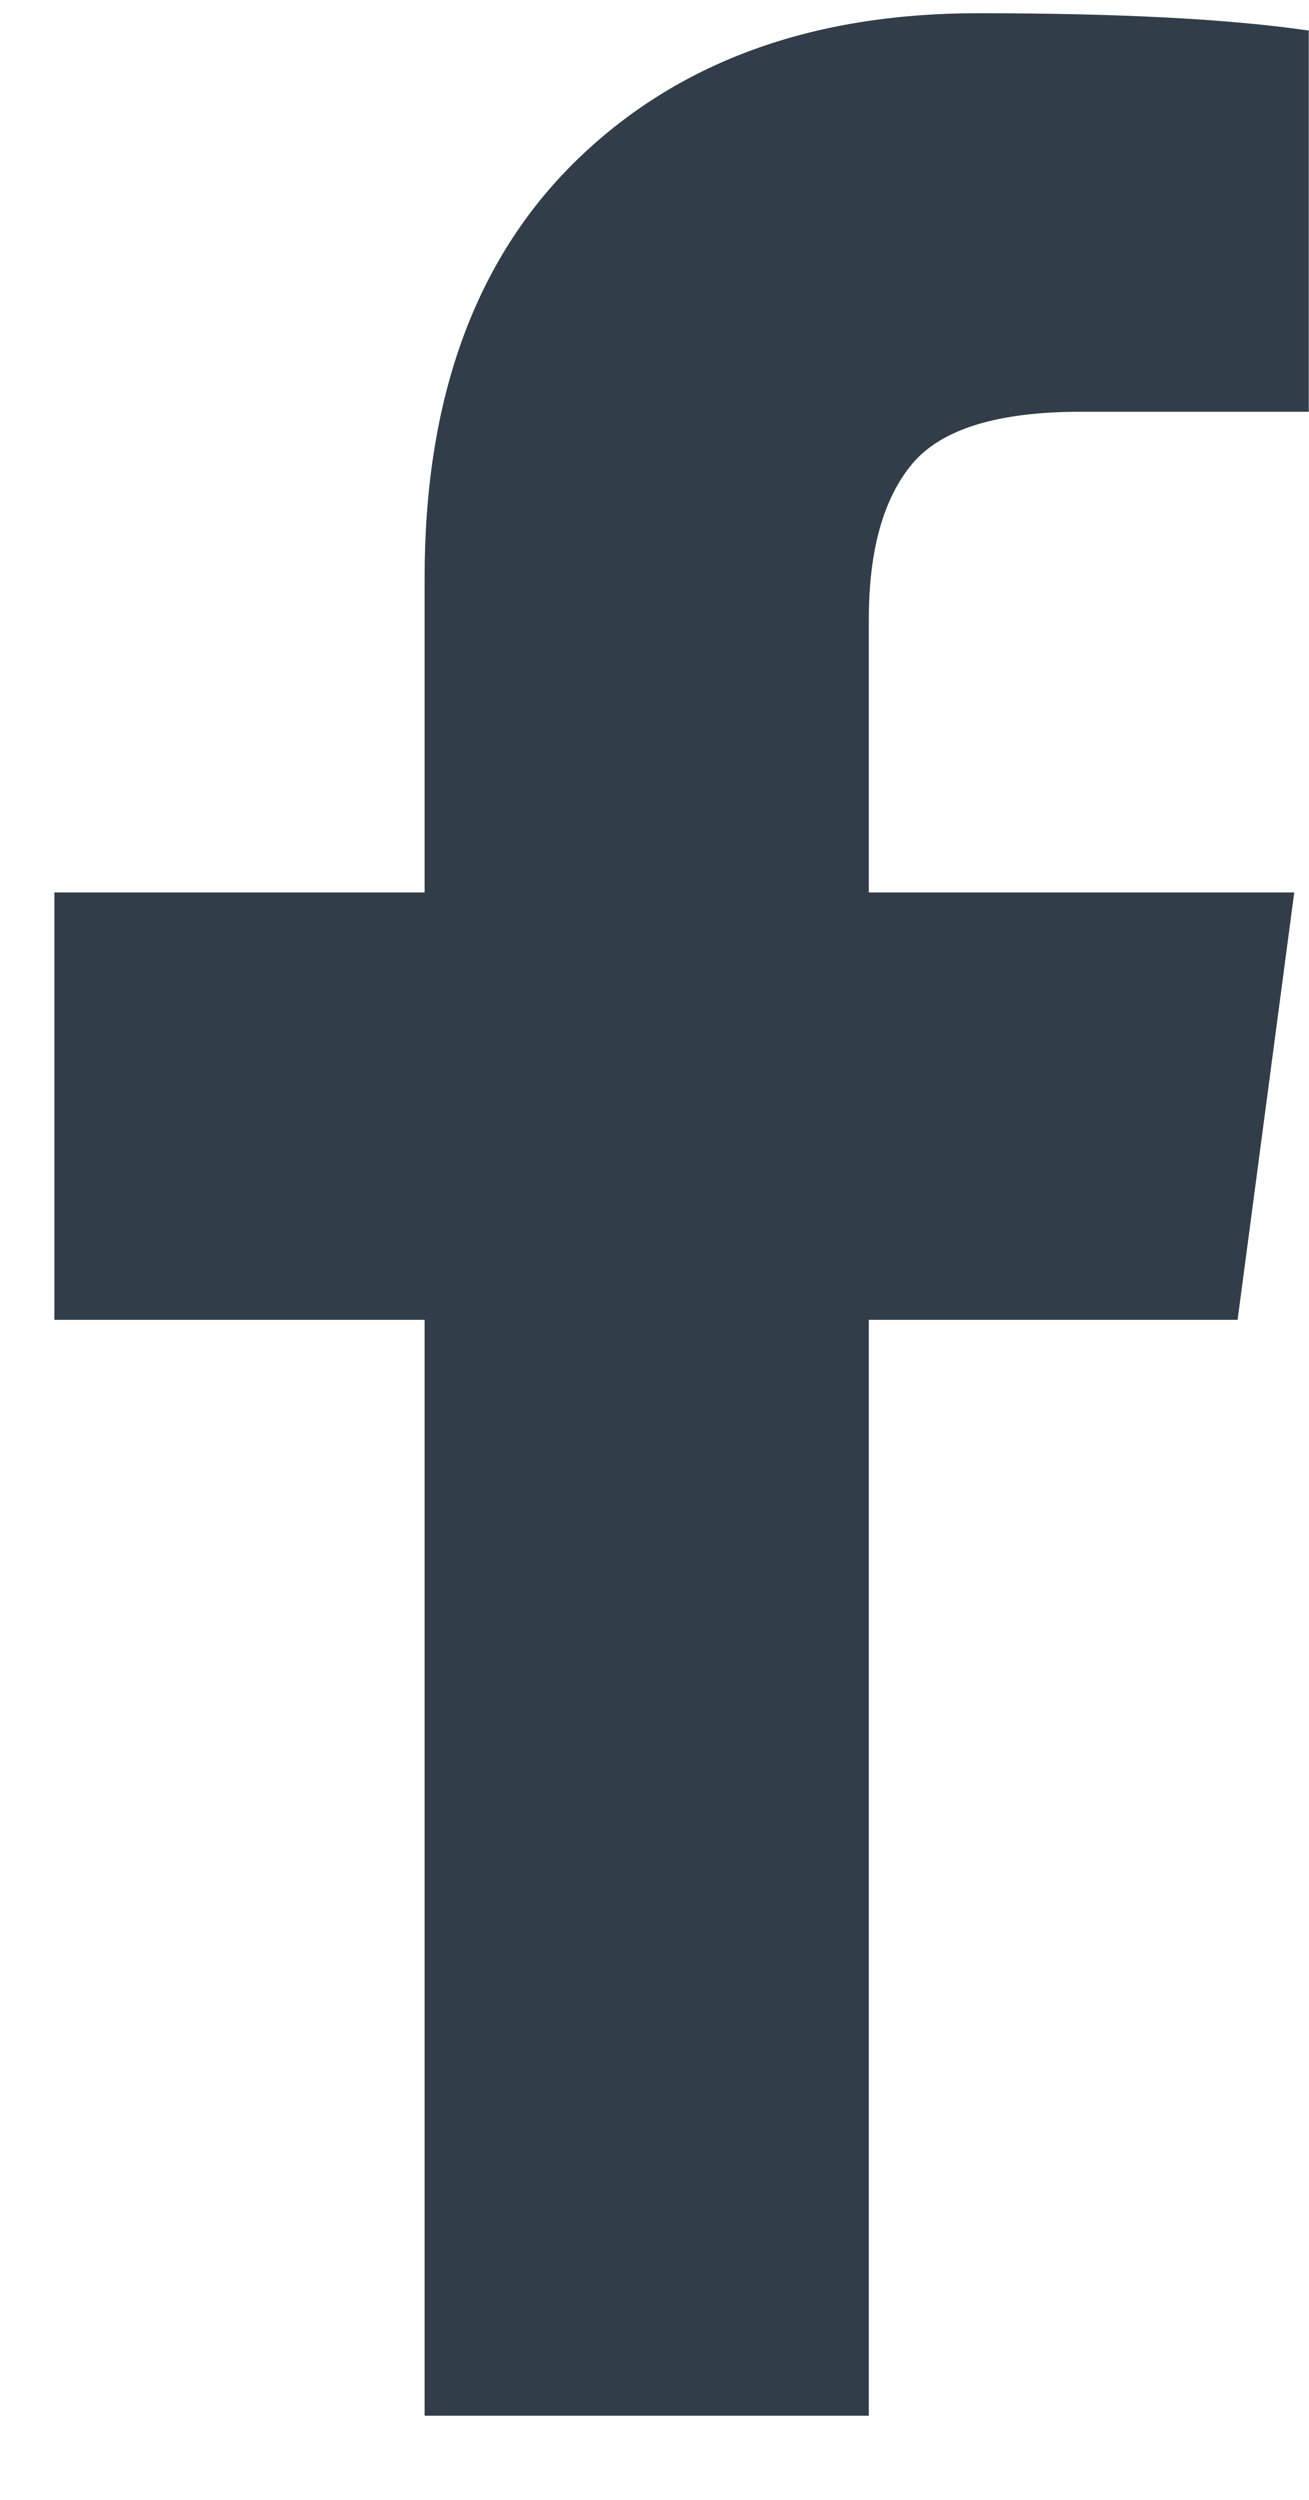
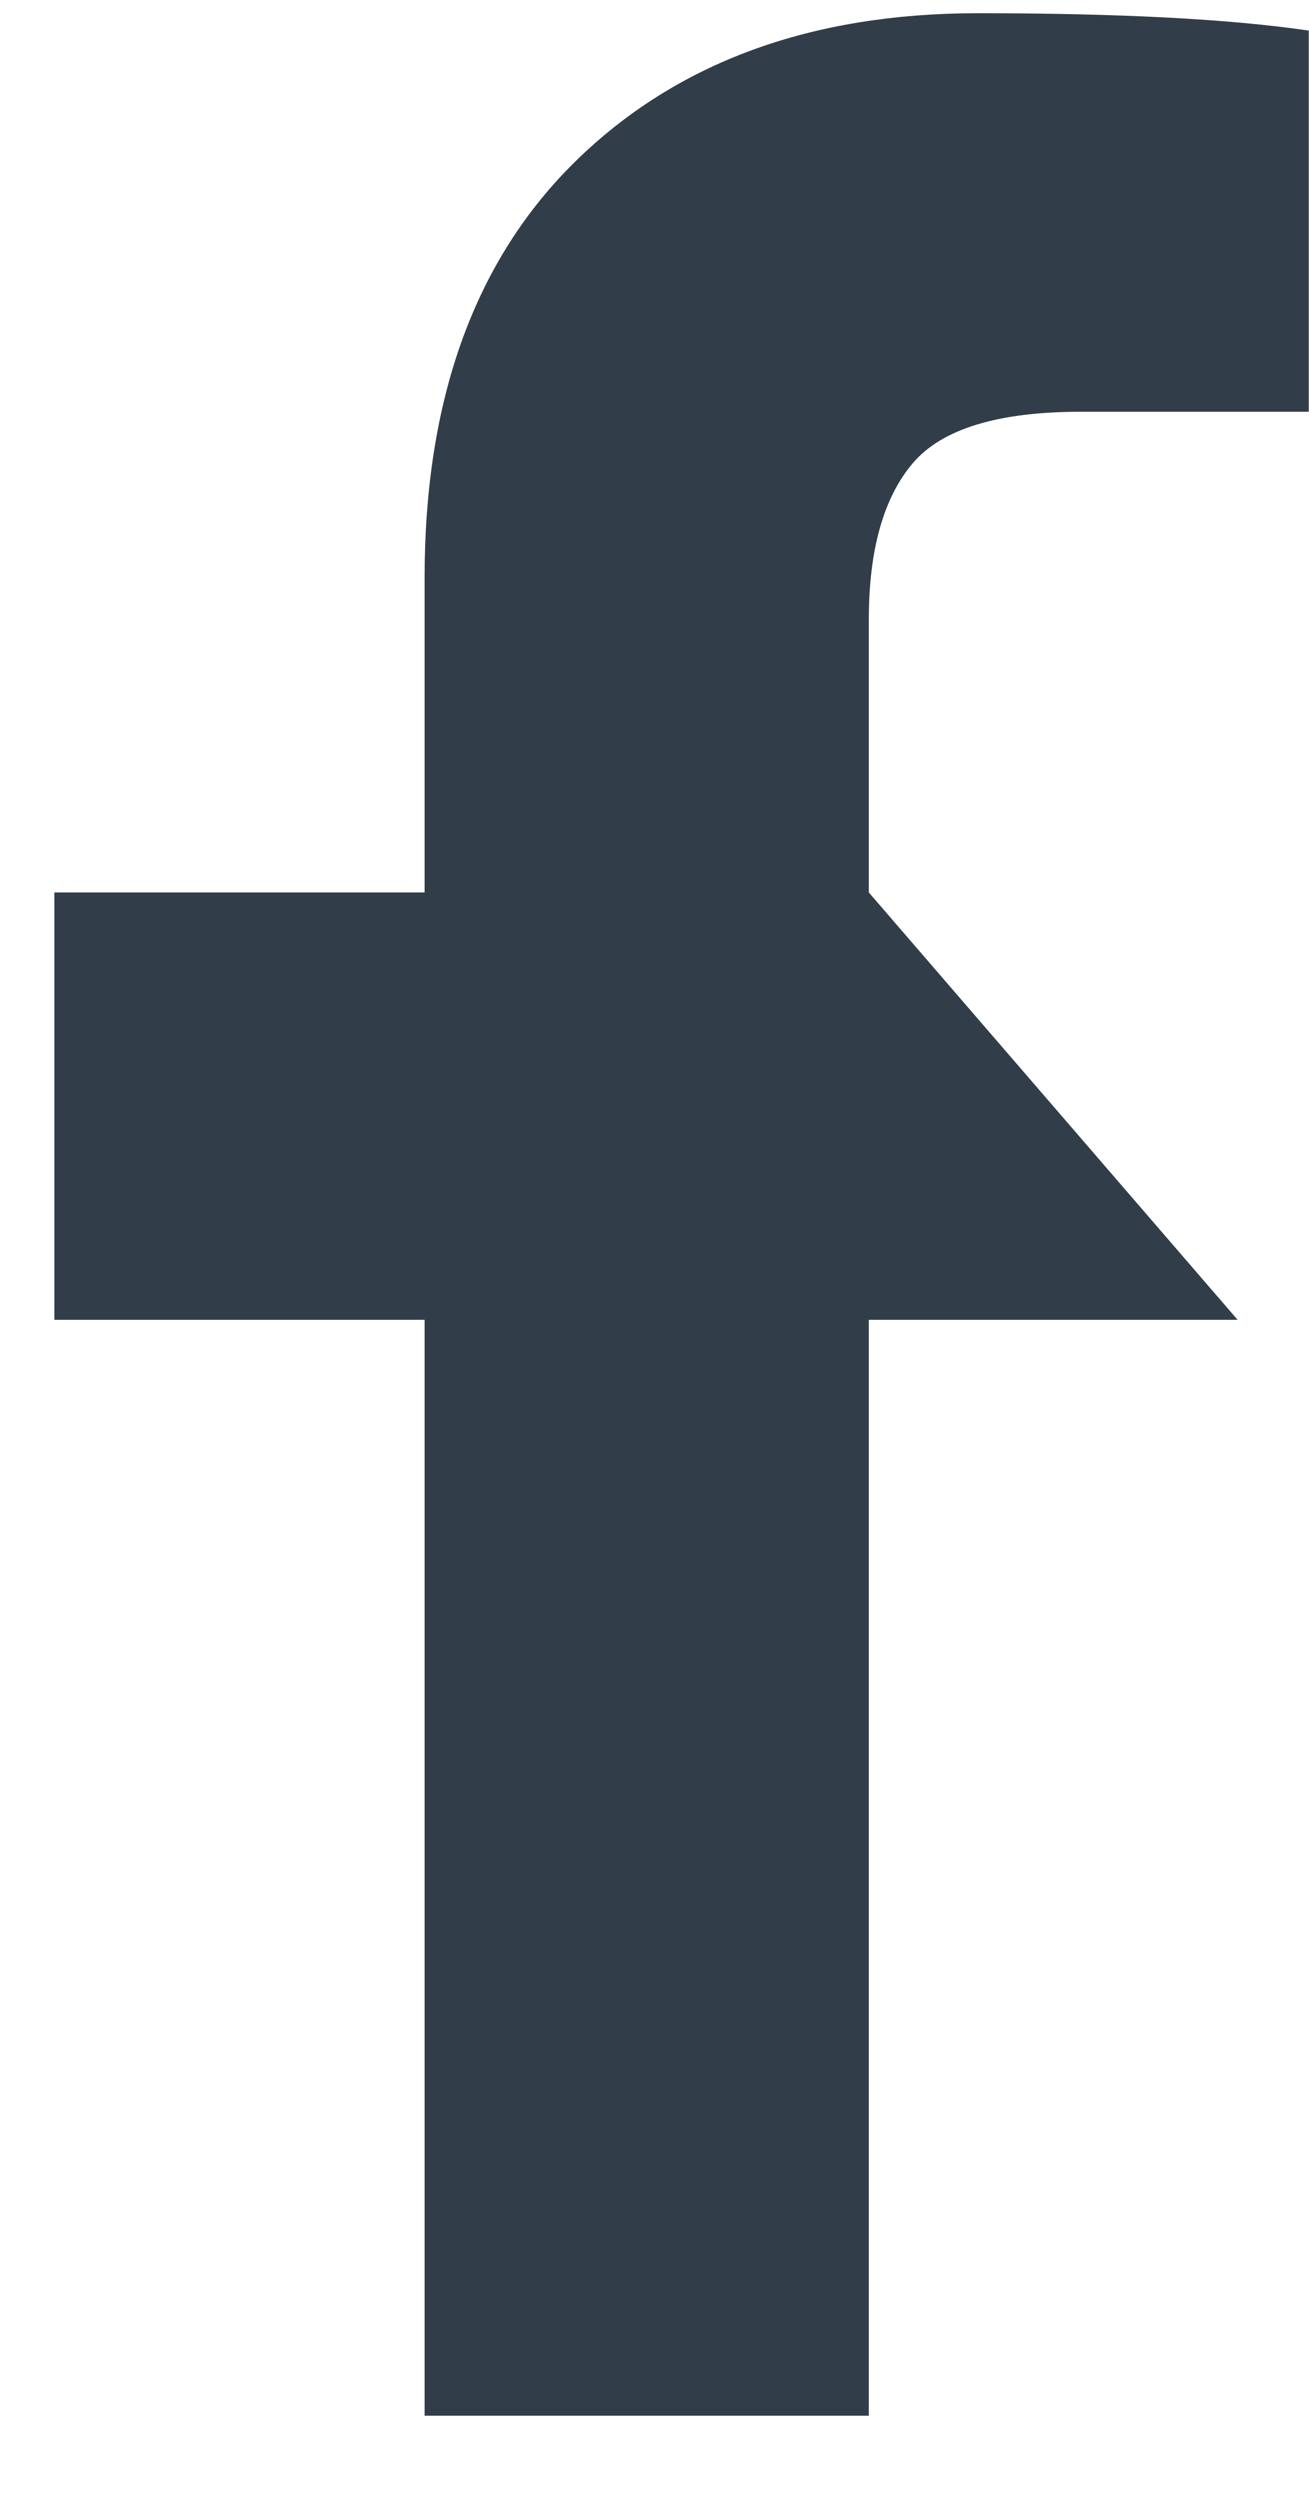
<svg xmlns="http://www.w3.org/2000/svg" width="11" height="21" viewBox="0 0 11 21" fill="none">
-   <path d="M10.998 0.257V3.459H9.083C8.383 3.459 7.912 3.604 7.667 3.895C7.423 4.186 7.301 4.623 7.301 5.205V7.497H10.876L10.4 11.087H7.301V20.293H3.568V11.087H0.457V7.497H3.568V4.853C3.568 3.35 3.991 2.183 4.837 1.354C5.683 0.526 6.809 0.111 8.217 0.111C9.412 0.111 10.339 0.16 10.998 0.257Z" fill="#313E49" />
+   <path d="M10.998 0.257V3.459H9.083C8.383 3.459 7.912 3.604 7.667 3.895C7.423 4.186 7.301 4.623 7.301 5.205V7.497L10.4 11.087H7.301V20.293H3.568V11.087H0.457V7.497H3.568V4.853C3.568 3.35 3.991 2.183 4.837 1.354C5.683 0.526 6.809 0.111 8.217 0.111C9.412 0.111 10.339 0.16 10.998 0.257Z" fill="#313E49" />
</svg>